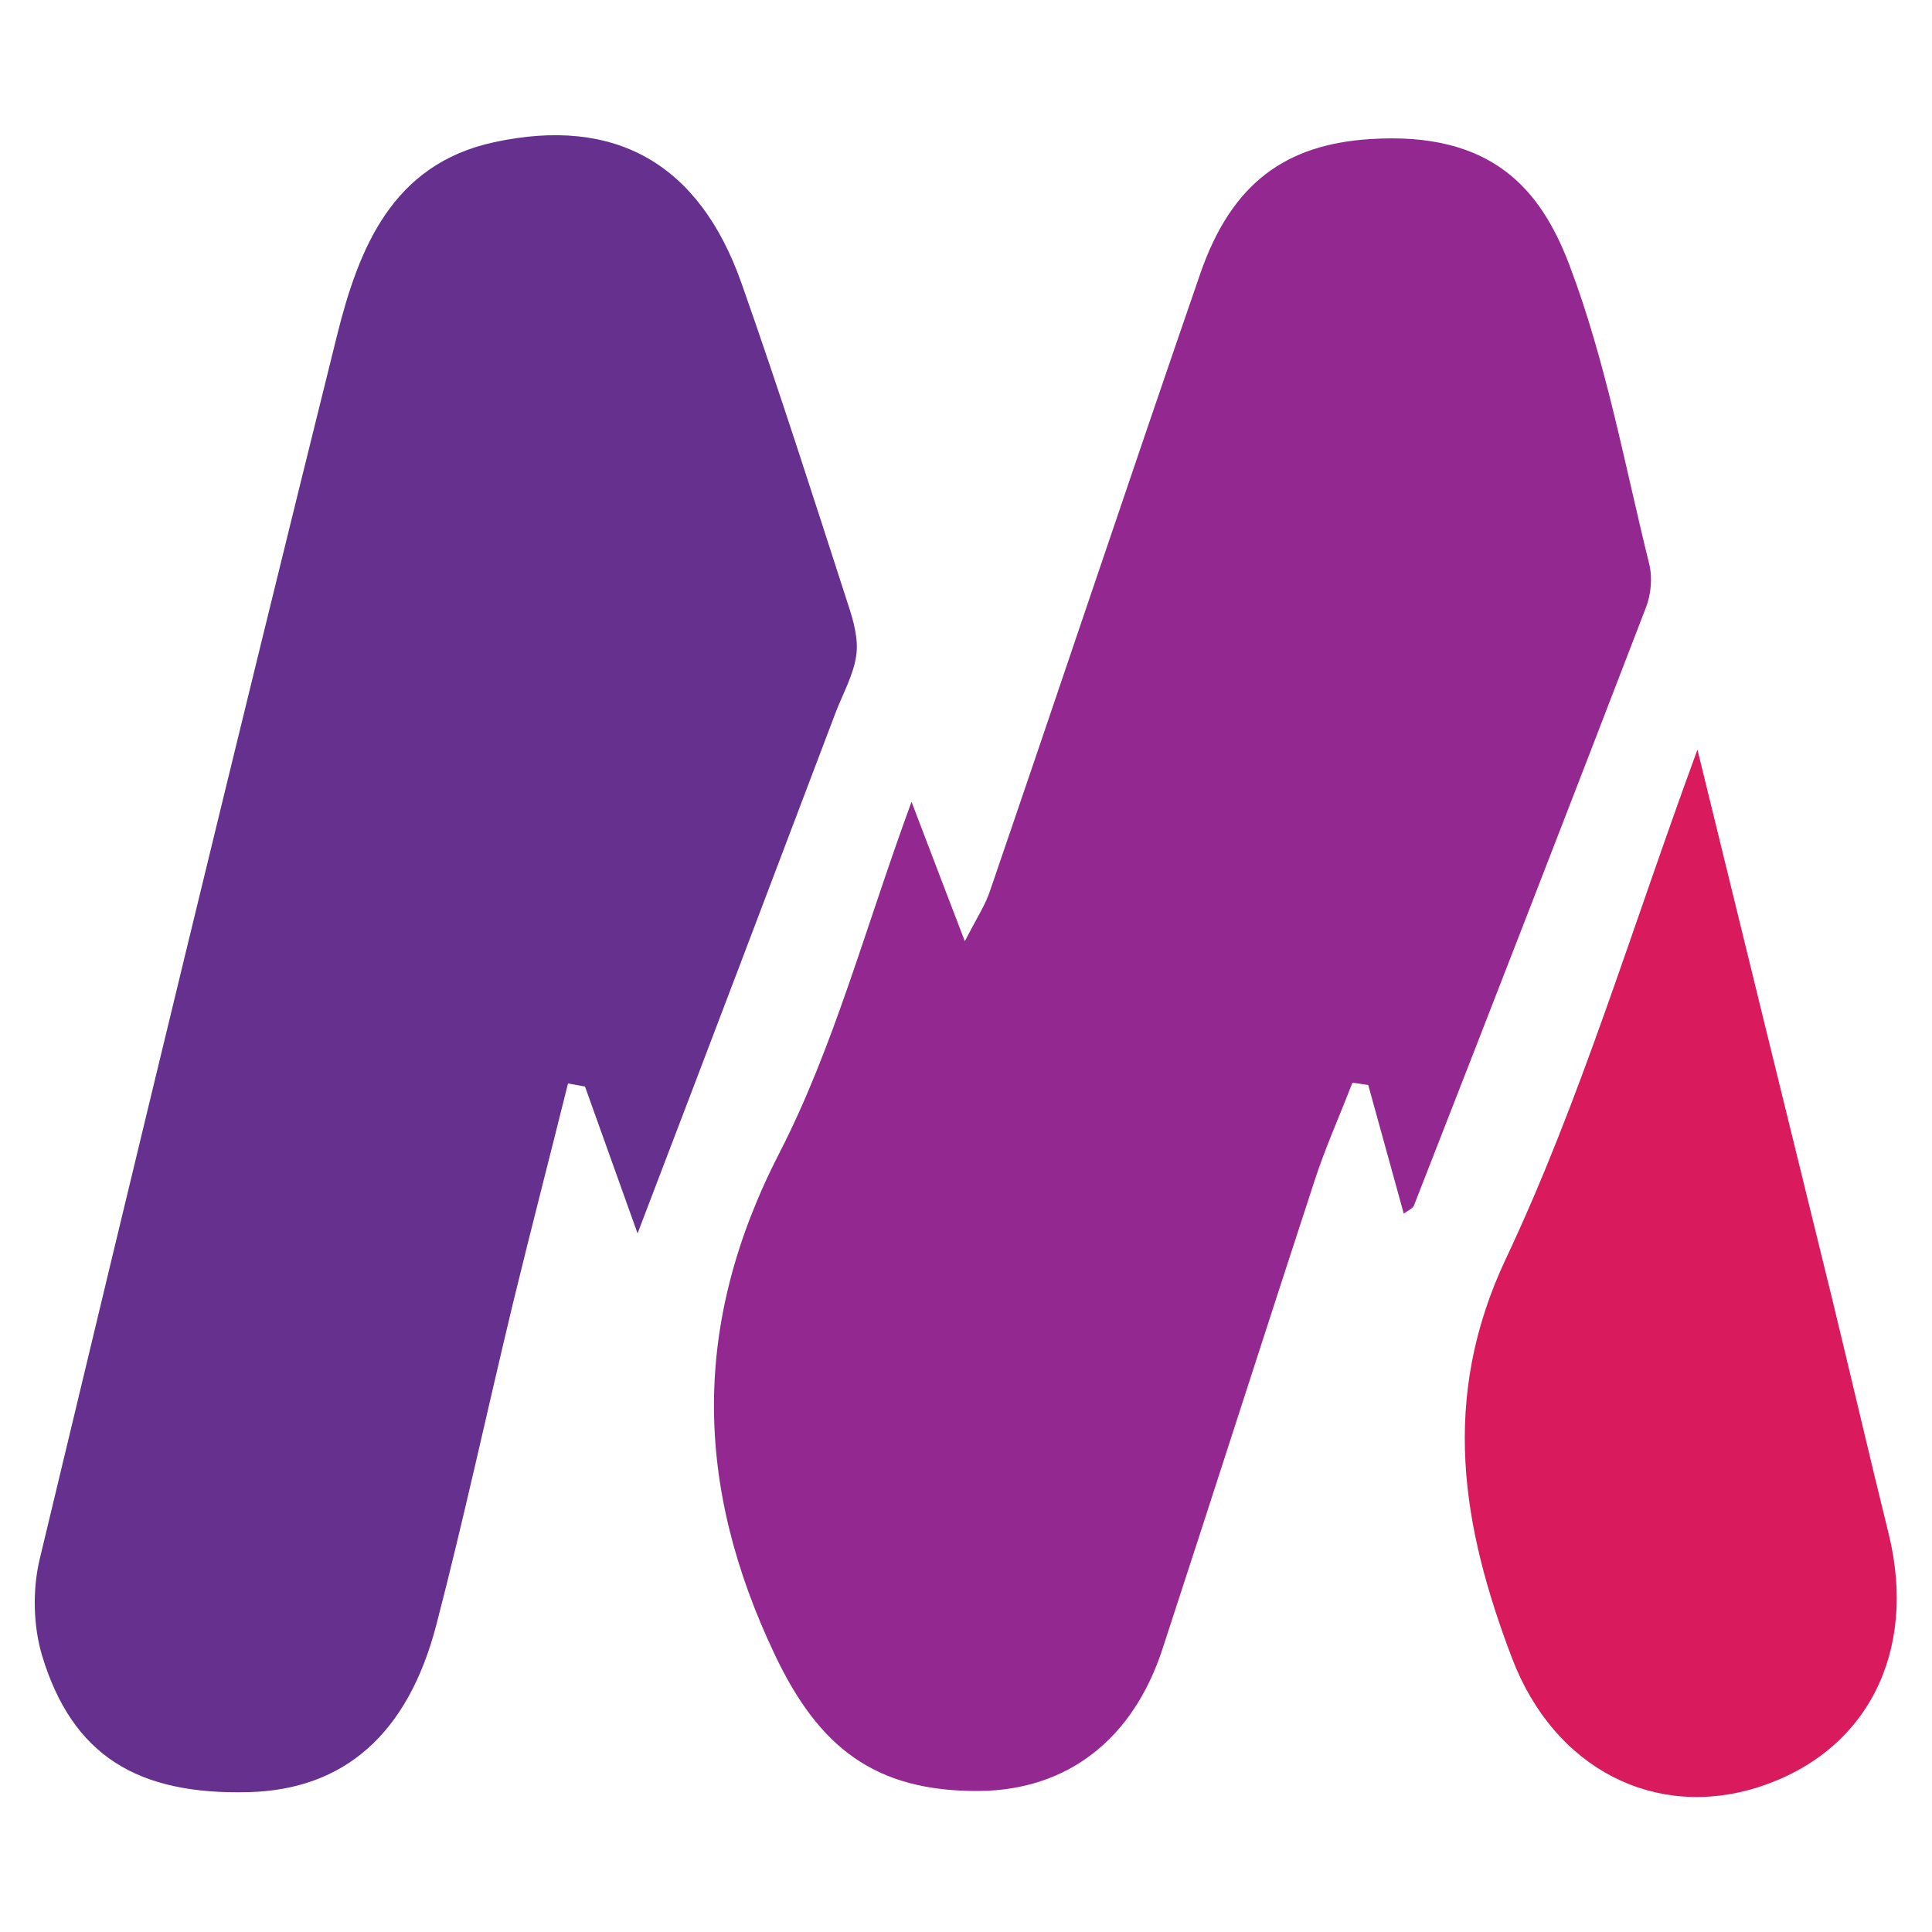
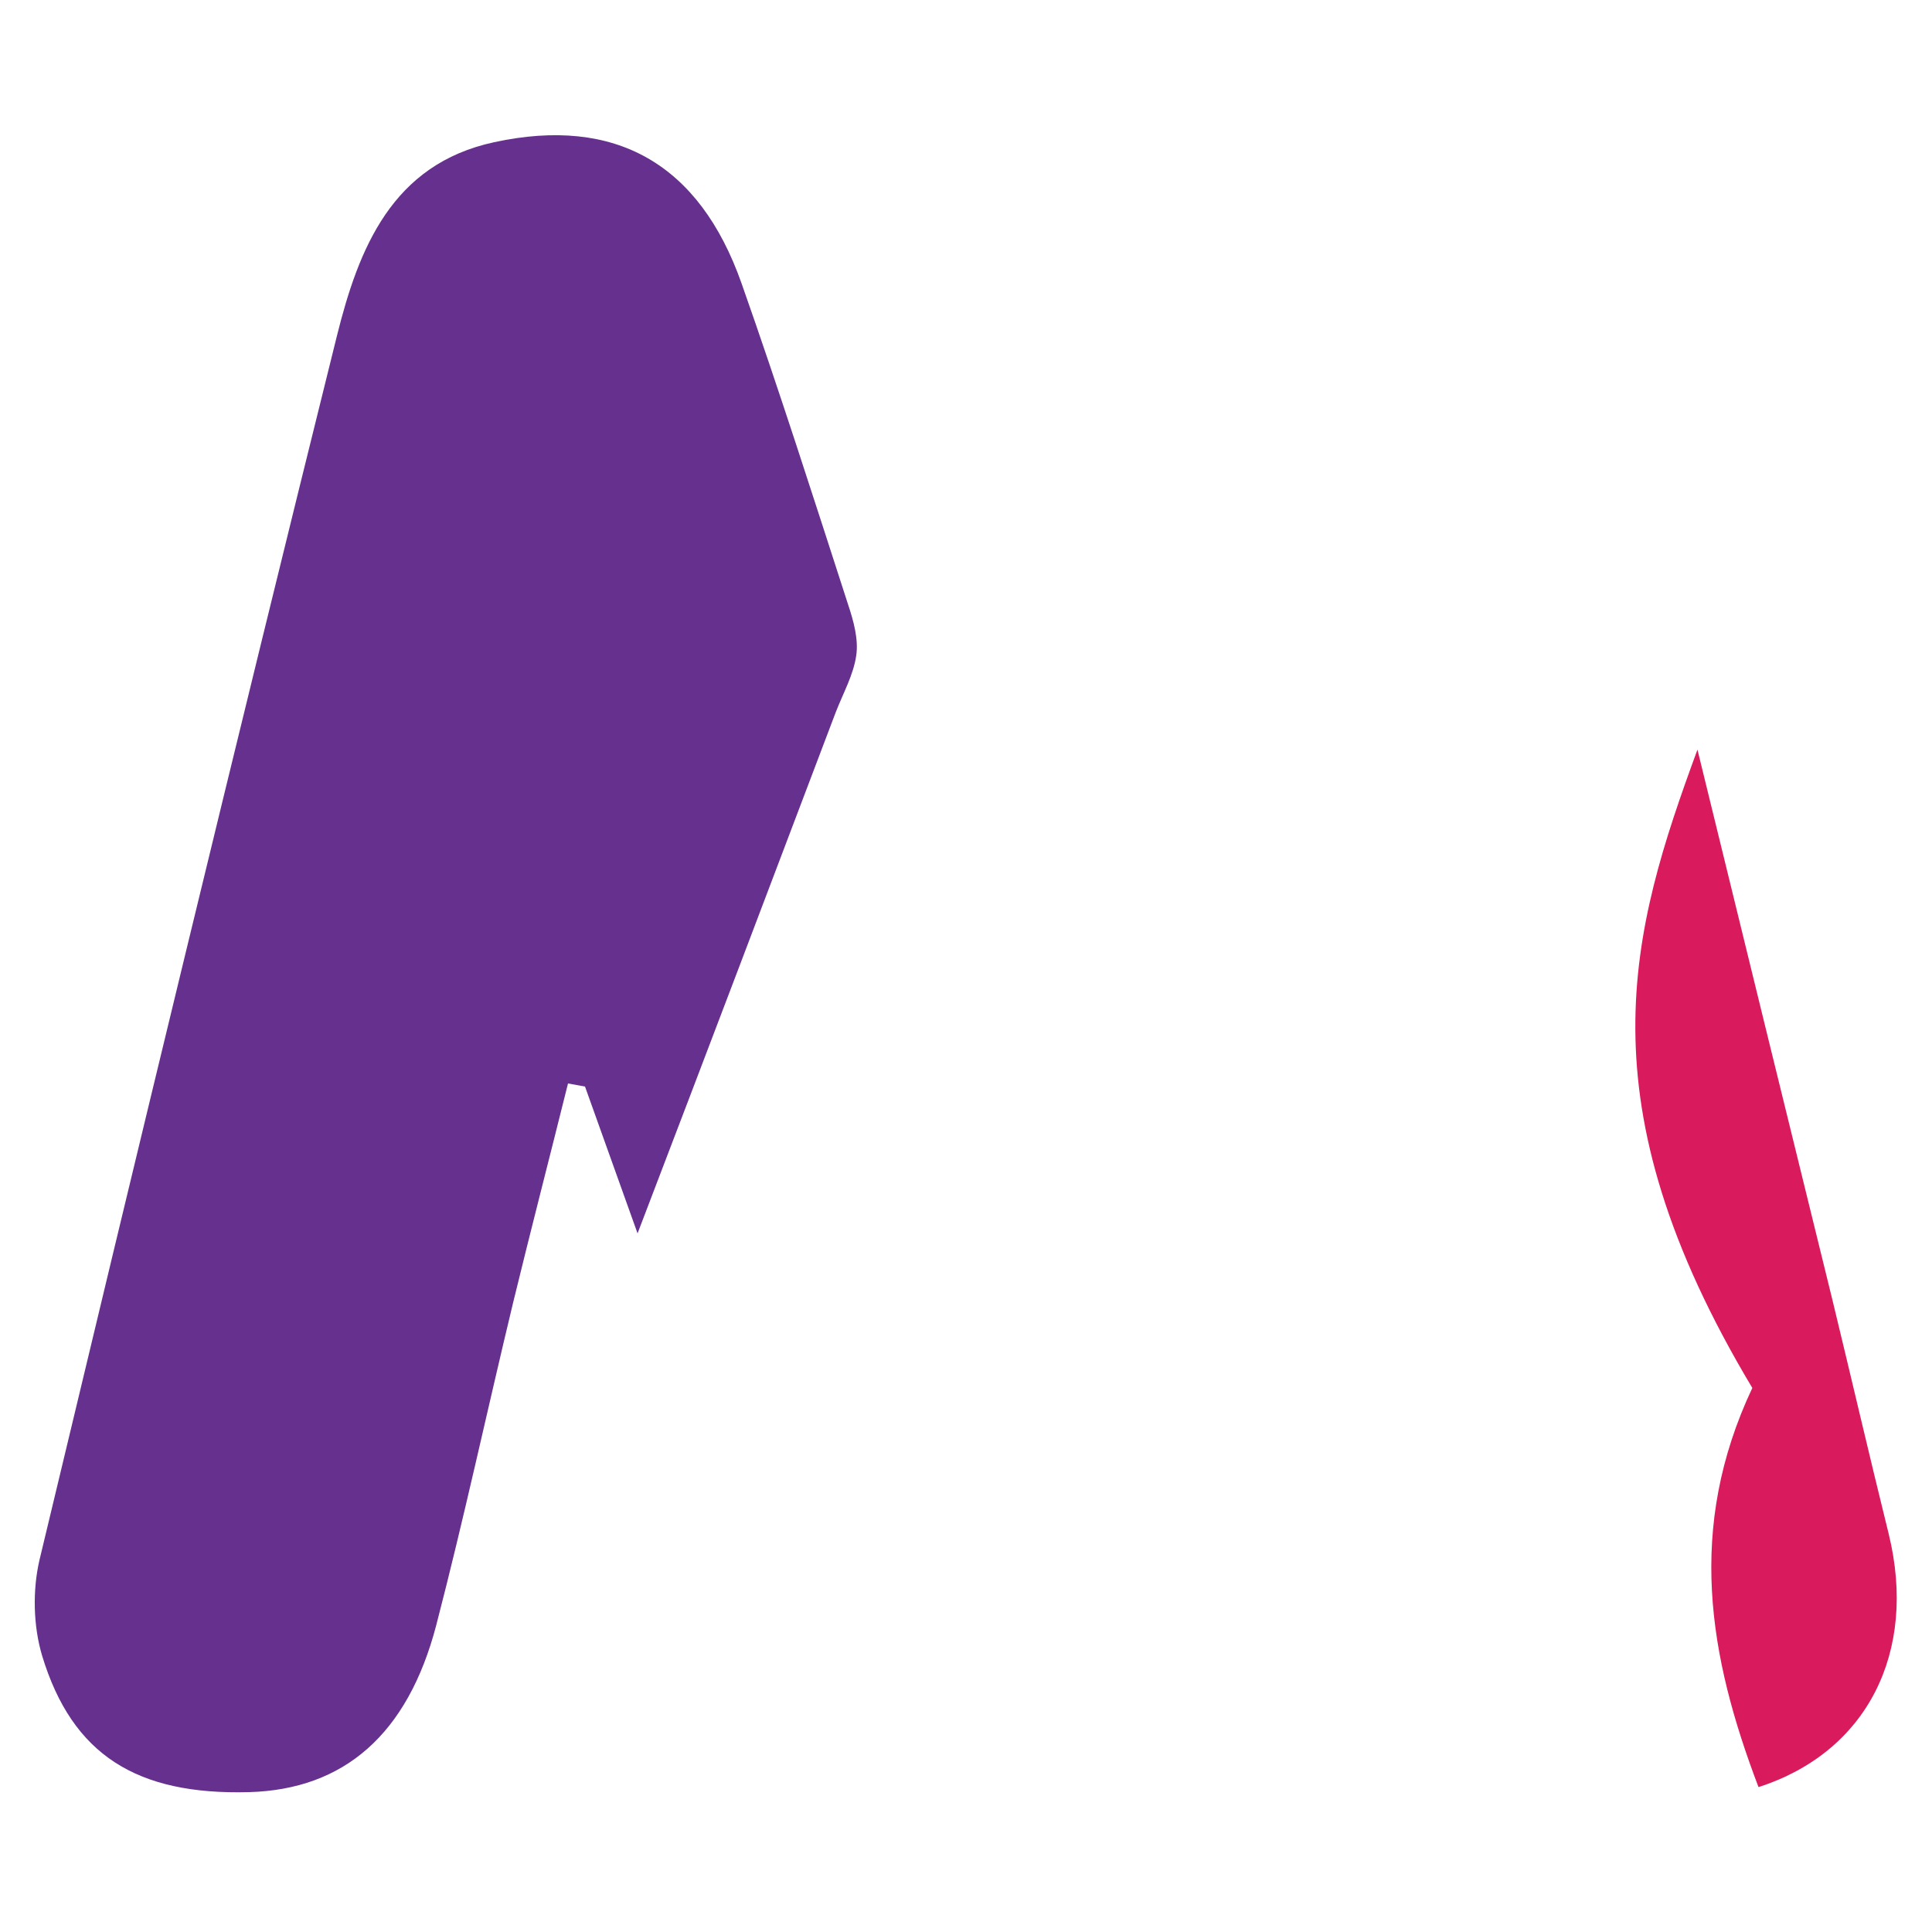
<svg xmlns="http://www.w3.org/2000/svg" version="1.1" id="Layer_1" x="0px" y="0px" viewBox="0 0 50 50" style="enable-background:new 0 0 50 50;" xml:space="preserve">
  <style type="text/css">
	.st0{fill:#932990;}
	.st1{fill:#65308E;}
	.st2{fill:#D91A5D;}
</style>
  <g>
-     <path class="st0" d="M36.33,31.41c-0.31-1.11-0.61-2.22-0.92-3.33c-0.14-0.02-0.27-0.04-0.41-0.06c-0.33,0.86-0.71,1.7-0.99,2.57   c-1.32,4.03-2.61,8.07-3.93,12.1c-0.77,2.34-2.47,3.64-4.74,3.66c-2.71,0.02-4.15-1.14-5.28-3.51c-2.1-4.41-2.16-8.6,0.12-13.02   c1.4-2.73,2.2-5.77,3.41-9.07c0.53,1.4,0.9,2.35,1.38,3.61c0.31-0.61,0.54-0.95,0.66-1.33c1.82-5.31,3.6-10.64,5.43-15.94   c0.82-2.38,2.24-3.35,4.39-3.49c3.17-0.21,4.43,1.31,5.17,3.27c0.94,2.48,1.42,5.13,2.06,7.72c0.09,0.36,0.05,0.8-0.09,1.15   c-1.98,5.15-3.98,10.3-5.99,15.44C36.58,31.27,36.43,31.33,36.33,31.41z" />
    <path class="st1" d="M16.5,31.92c-0.58-1.62-0.97-2.71-1.36-3.8c-0.15-0.03-0.29-0.05-0.44-0.08c-0.47,1.89-0.96,3.78-1.42,5.67   c-0.67,2.78-1.27,5.58-1.99,8.35c-0.74,2.83-2.39,4.25-4.84,4.32c-2.91,0.08-4.58-0.96-5.36-3.53c-0.23-0.77-0.25-1.69-0.07-2.47   c2.53-10.57,5.08-21.14,7.7-31.69c0.56-2.25,1.42-4.44,4.07-5.01c3.14-0.68,5.31,0.56,6.4,3.65c0.97,2.75,1.86,5.54,2.76,8.32   c0.14,0.42,0.27,0.89,0.21,1.31c-0.07,0.5-0.34,0.98-0.53,1.47C19.99,22.76,18.34,27.11,16.5,31.92z" />
-     <path class="st2" d="M43.93,19.4c1.23,5.04,2.36,9.63,3.49,14.23c0.49,2.02,0.96,4.05,1.46,6.07c0.75,3.07-0.57,5.65-3.37,6.55   c-2.65,0.85-5.28-0.45-6.38-3.34c-1.29-3.39-1.87-6.7-0.16-10.33C40.9,28.49,42.2,24.11,43.93,19.4z" />
+     <path class="st2" d="M43.93,19.4c1.23,5.04,2.36,9.63,3.49,14.23c0.49,2.02,0.96,4.05,1.46,6.07c0.75,3.07-0.57,5.65-3.37,6.55   c-1.29-3.39-1.87-6.7-0.16-10.33C40.9,28.49,42.2,24.11,43.93,19.4z" />
  </g>
</svg>